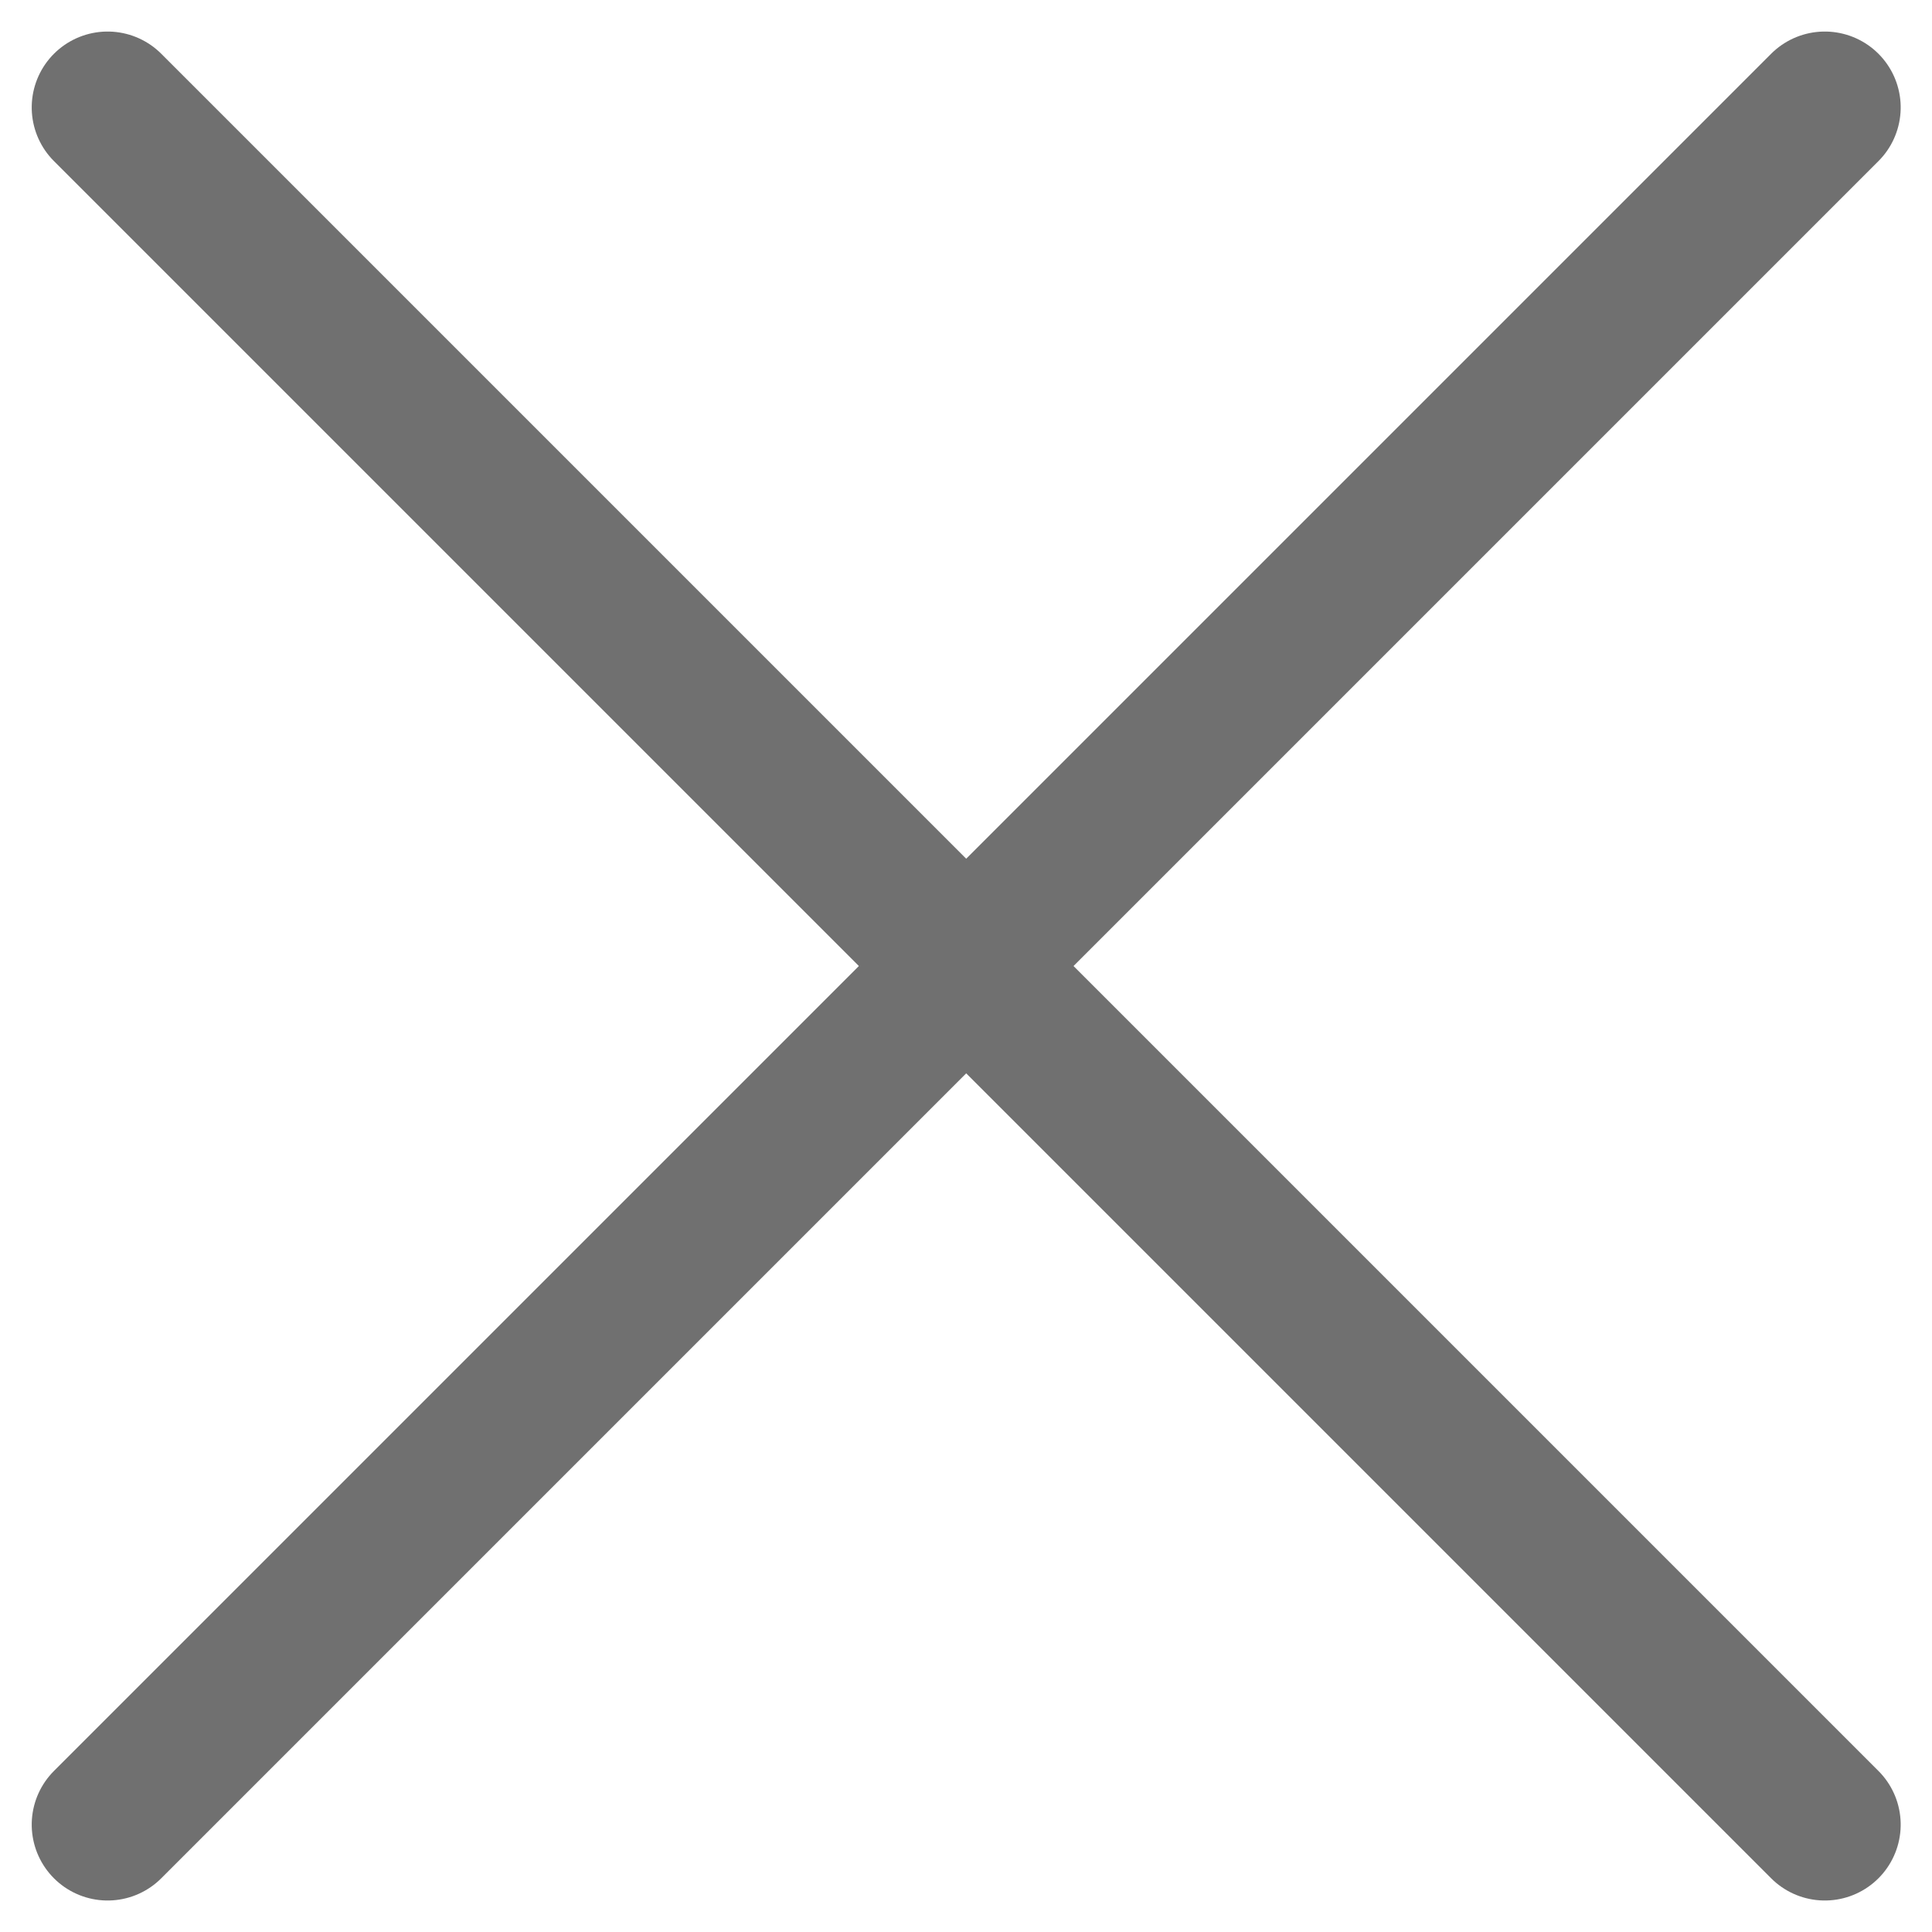
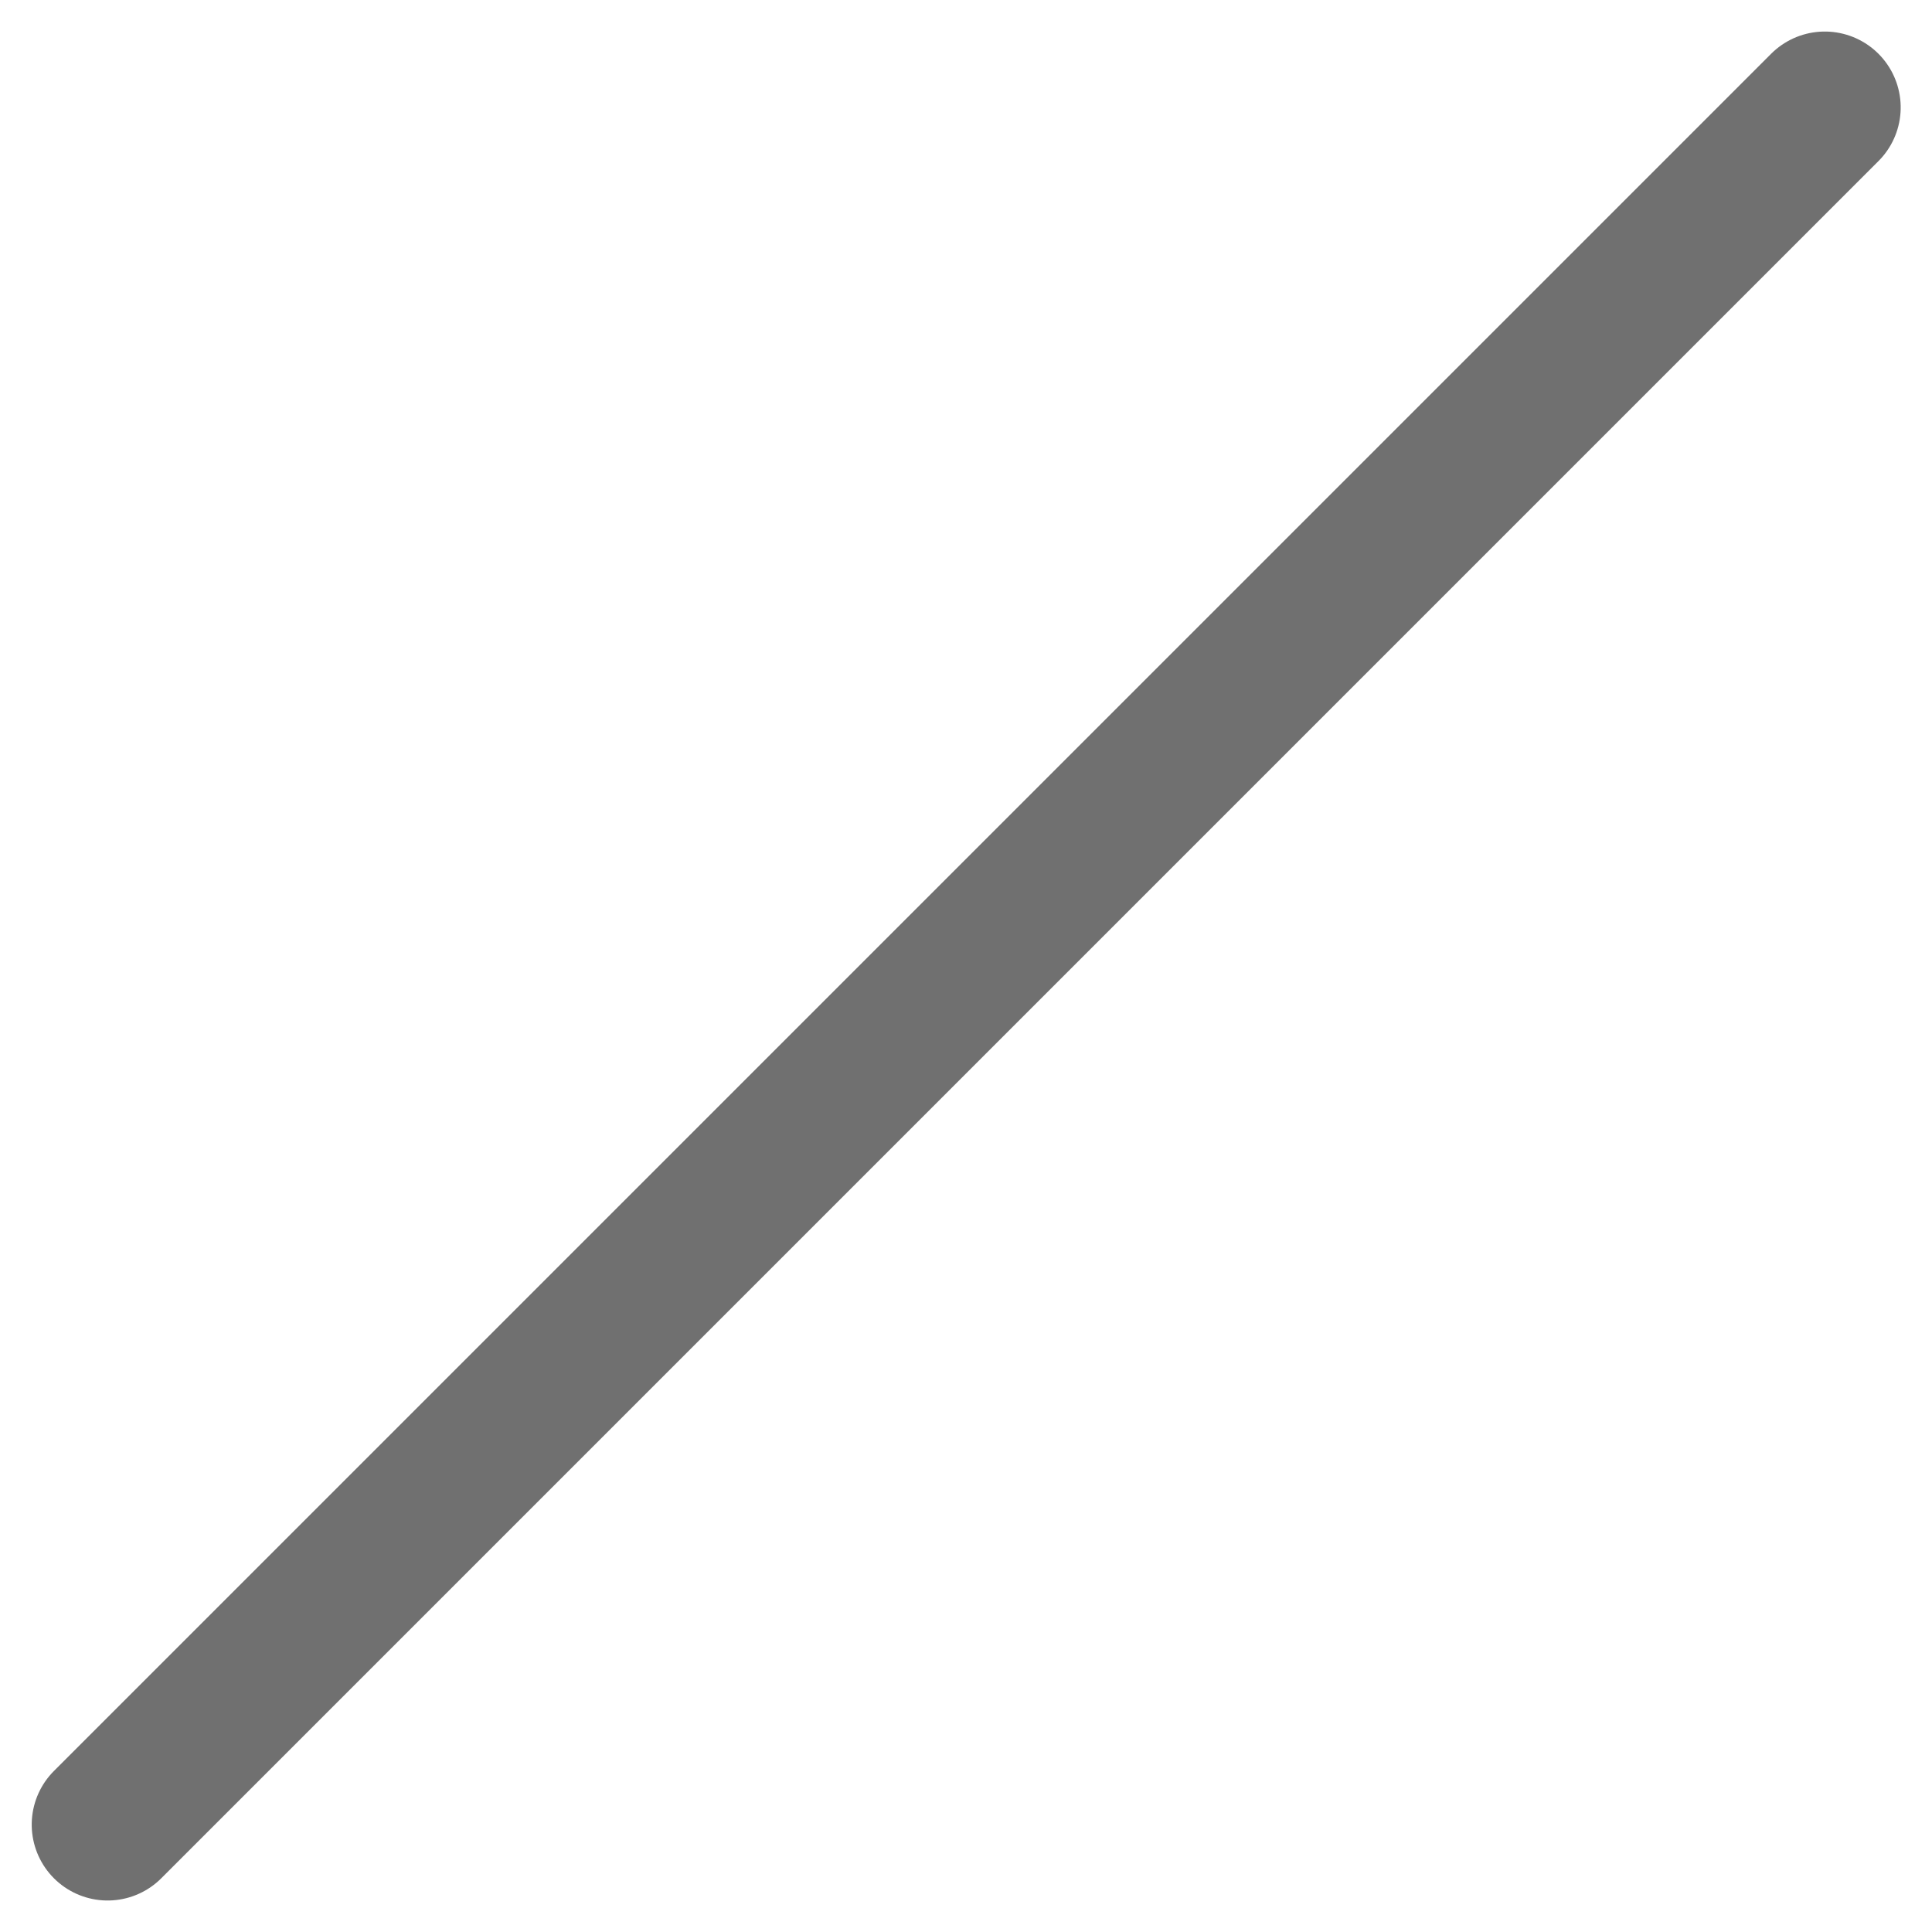
<svg xmlns="http://www.w3.org/2000/svg" width="12.729" height="12.729" viewBox="0 0 12.729 12.729">
  <g id="Group_70812" data-name="Group 70812" transform="translate(-21216.03 10928.336) rotate(45)">
    <line id="Line_384" data-name="Line 384" y2="16" transform="translate(7283.5 -22737.5)" fill="none" stroke="#707070" stroke-linecap="round" stroke-width="1" />
-     <line id="Line_385" data-name="Line 385" x1="16" transform="translate(7275.5 -22729.5)" fill="none" stroke="#707070" stroke-linecap="round" stroke-width="1" />
  </g>
</svg>